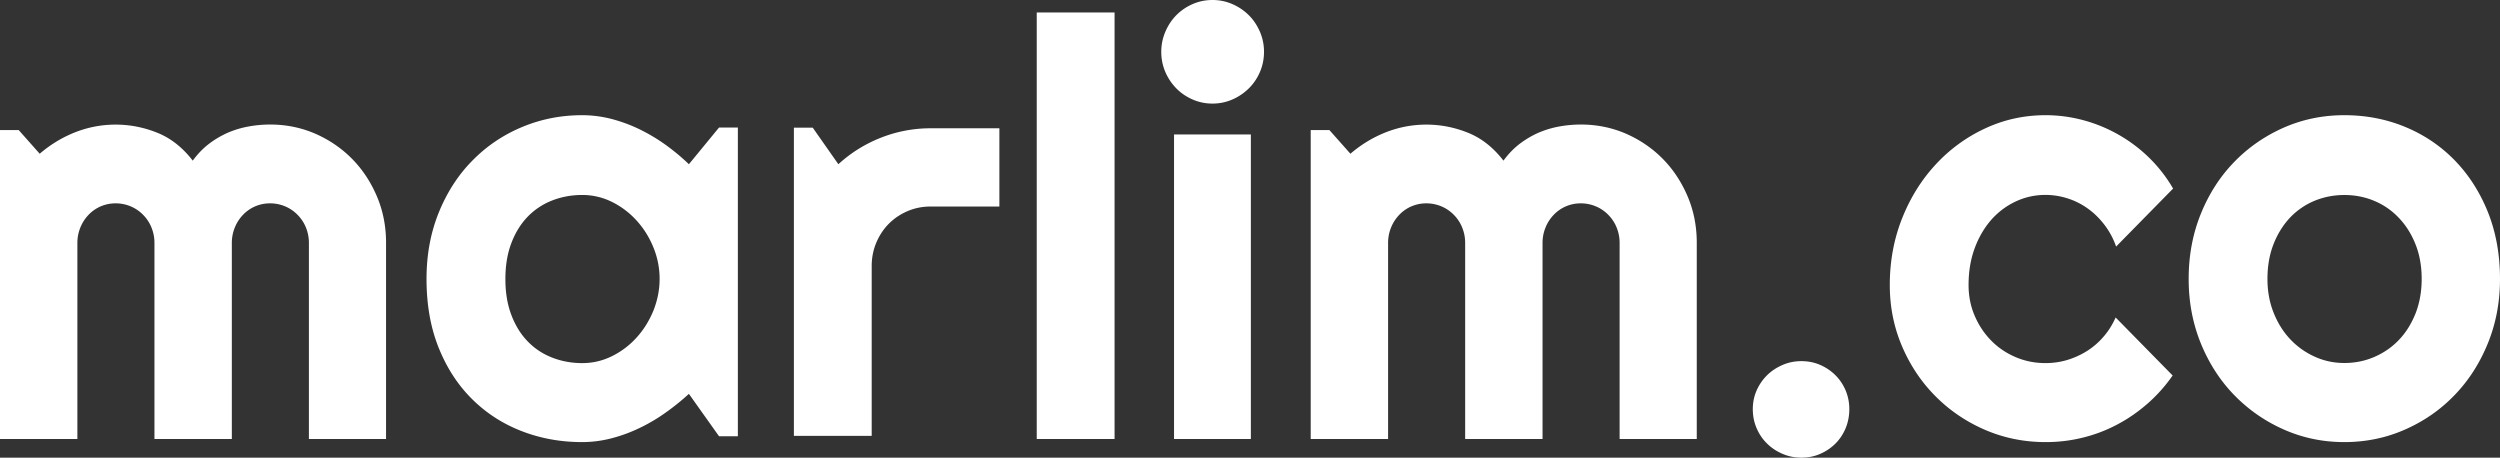
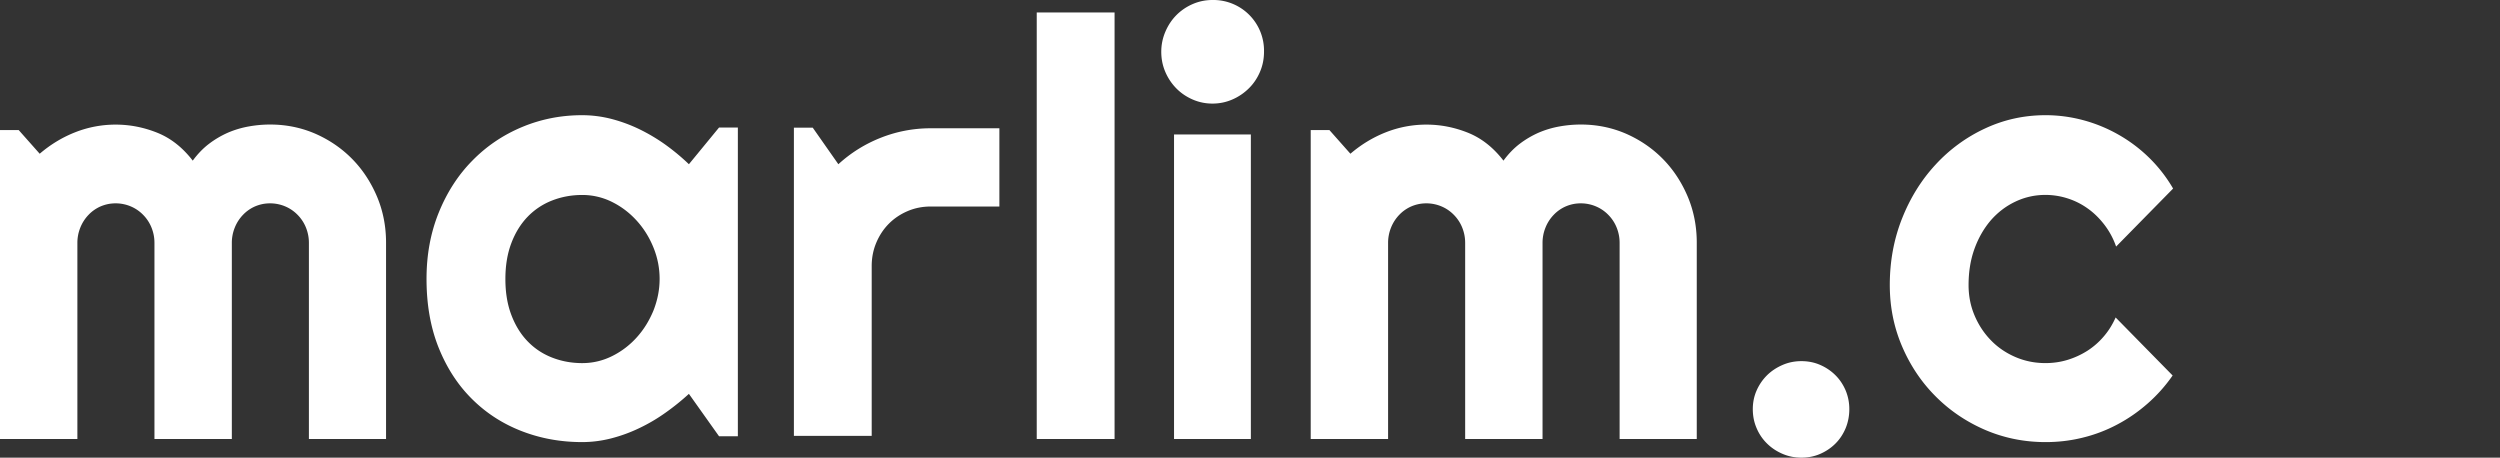
<svg xmlns="http://www.w3.org/2000/svg" viewBox="0 0 803 147">
  <rect x="0" y="0" width="803" height="147" fill="#333333" stroke="none" />
  <g id="Page-1" stroke="none" stroke-width="1" fill="none" fill-rule="evenodd">
    <g id="Artboard" transform="translate(-199 -194)" fill="#FFF" fill-rule="nonzero">
      <g id="Group" transform="translate(199 194)">
        <path d="M123.975 141H99.22V78.009c0-1.734-.326-3.365-.952-4.92a12.344 12.344 0 0 0-2.681-4.079 12.106 12.106 0 0 0-4.009-2.728 12.42 12.42 0 0 0-4.836-.968c-1.703 0-3.282.331-4.785.968a11.957 11.957 0 0 0-3.909 2.728 12.614 12.614 0 0 0-2.63 4.079 13.021 13.021 0 0 0-.953 4.92V141H49.61V78.009c0-1.734-.326-3.365-.952-4.92a12.344 12.344 0 0 0-2.681-4.079 12.106 12.106 0 0 0-4.009-2.728 12.42 12.42 0 0 0-4.836-.968c-1.703 0-3.282.331-4.785.968a11.957 11.957 0 0 0-3.909 2.728 12.614 12.614 0 0 0-2.63 4.079 13.021 13.021 0 0 0-.953 4.92V141H0V41.784h6.013l6.74 7.597c3.458-2.957 7.266-5.277 11.426-6.908a35.264 35.264 0 0 1 12.978-2.448c4.56 0 8.995.867 13.33 2.6 4.335 1.734 8.143 4.717 11.425 8.974 1.529-2.09 3.258-3.9 5.187-5.379a30.174 30.174 0 0 1 6.138-3.62 30.644 30.644 0 0 1 6.69-1.988 39.199 39.199 0 0 1 6.84-.612c5.162 0 9.998.994 14.533 2.957 4.51 1.988 8.468 4.69 11.826 8.107 3.357 3.416 6.013 7.469 7.968 12.083 1.954 4.64 2.906 9.585 2.906 14.81V141h-.025Z" id="Path" />
        <path d="M237 140.137h-6.038l-9.685-13.63a76.758 76.758 0 0 1-7.547 6.075 55.237 55.237 0 0 1-8.378 4.926 48.991 48.991 0 0 1-9.006 3.292c-3.07.792-6.214 1.2-9.359 1.2-6.893 0-13.358-1.174-19.421-3.522-6.063-2.348-11.371-5.768-15.9-10.26-4.553-4.492-8.125-9.98-10.741-16.462-2.617-6.483-3.925-13.885-3.925-22.18 0-7.733 1.308-14.828 3.925-21.285 2.616-6.458 6.188-12.021 10.742-16.641 4.528-4.645 9.836-8.244 15.899-10.796C173.629 38.302 180.094 37 186.987 37c3.17 0 6.315.408 9.41 1.2a48.995 48.995 0 0 1 9.056 3.343 58.296 58.296 0 0 1 8.377 5.002 70.488 70.488 0 0 1 7.447 6.202l9.685-11.791H237v99.18Zm-25.132-50.535c0-3.471-.654-6.814-1.962-10.056-1.309-3.241-3.095-6.125-5.359-8.626-2.264-2.502-4.88-4.518-7.9-6.024a21.335 21.335 0 0 0-9.634-2.271c-3.422 0-6.617.587-9.636 1.76a21.987 21.987 0 0 0-7.874 5.207c-2.214 2.297-3.975 5.105-5.258 8.5-1.283 3.368-1.912 7.222-1.912 11.536 0 4.338.63 8.167 1.912 11.536 1.283 3.369 3.02 6.202 5.258 8.499 2.214 2.297 4.855 4.032 7.874 5.206 3.02 1.175 6.24 1.762 9.636 1.762 3.421 0 6.616-.766 9.635-2.272a26.252 26.252 0 0 0 7.9-6.023c2.263-2.502 4.024-5.386 5.358-8.627 1.283-3.292 1.962-6.636 1.962-10.107Z" id="Shape" />
        <path d="M279.99 140H255V41h6.046l8.237 11.752c4.03-3.689 8.615-6.537 13.73-8.547a43.27 43.27 0 0 1 15.92-3.002H321v25.132h-22.067c-2.62 0-5.089.483-7.406 1.475-2.318.992-4.333 2.34-6.046 4.07-1.713 1.73-3.048 3.765-4.03 6.105-.983 2.34-1.462 4.833-1.462 7.479V140ZM358 141h-25V4h25z" id="Path" />
-         <path d="M406 16.636c0 2.311-.445 4.473-1.31 6.483-.864 2.01-2.05 3.77-3.556 5.252a17.192 17.192 0 0 1-5.261 3.568c-2.001.88-4.15 1.332-6.422 1.332-2.273 0-4.422-.452-6.423-1.332-2-.88-3.73-2.06-5.211-3.568a17.058 17.058 0 0 1-3.508-5.252c-.864-2.01-1.309-4.172-1.309-6.483 0-2.262.445-4.398 1.31-6.434.864-2.035 2.025-3.794 3.507-5.302a16.676 16.676 0 0 1 5.211-3.568C385.03.452 387.178 0 389.451 0c2.272 0 4.421.452 6.422 1.332 2 .88 3.754 2.06 5.261 3.568 1.507 1.483 2.668 3.267 3.557 5.302A16.268 16.268 0 0 1 406 16.636ZM401.776 141H377.1V43.197h24.676V141Z" id="Shape" />
+         <path d="M406 16.636c0 2.311-.445 4.473-1.31 6.483-.864 2.01-2.05 3.77-3.556 5.252a17.192 17.192 0 0 1-5.261 3.568c-2.001.88-4.15 1.332-6.422 1.332-2.273 0-4.422-.452-6.423-1.332-2-.88-3.73-2.06-5.211-3.568a17.058 17.058 0 0 1-3.508-5.252c-.864-2.01-1.309-4.172-1.309-6.483 0-2.262.445-4.398 1.31-6.434.864-2.035 2.025-3.794 3.507-5.302a16.676 16.676 0 0 1 5.211-3.568C385.03.452 387.178 0 389.451 0A16.268 16.268 0 0 1 406 16.636ZM401.776 141H377.1V43.197h24.676V141Z" id="Shape" />
        <path d="M544.975 141H520.22V78.009c0-1.734-.326-3.365-.952-4.92a12.344 12.344 0 0 0-2.681-4.079 12.106 12.106 0 0 0-4.009-2.728 12.42 12.42 0 0 0-4.836-.968c-1.703 0-3.282.331-4.785.968a11.957 11.957 0 0 0-3.909 2.728 12.614 12.614 0 0 0-2.63 4.079 13.021 13.021 0 0 0-.953 4.92V141H470.61V78.009c0-1.734-.326-3.365-.952-4.92a12.344 12.344 0 0 0-2.681-4.079 12.106 12.106 0 0 0-4.009-2.728 12.42 12.42 0 0 0-4.836-.968c-1.703 0-3.282.331-4.785.968a11.957 11.957 0 0 0-3.909 2.728 12.614 12.614 0 0 0-2.63 4.079 13.021 13.021 0 0 0-.953 4.92V141H421V41.784h6.013l6.74 7.597c3.458-2.957 7.266-5.277 11.426-6.908a35.264 35.264 0 0 1 12.978-2.448c4.56 0 8.995.867 13.33 2.6 4.335 1.734 8.143 4.717 11.425 8.974 1.529-2.09 3.258-3.9 5.187-5.379a30.174 30.174 0 0 1 6.138-3.62 30.644 30.644 0 0 1 6.69-1.988 39.199 39.199 0 0 1 6.84-.612c5.162 0 9.998.994 14.533 2.957 4.51 1.988 8.468 4.69 11.826 8.107 3.357 3.416 6.013 7.469 7.968 12.083 1.954 4.64 2.906 9.585 2.906 14.81V141h-.025ZM594 131.413c0 2.17-.4 4.215-1.173 6.11-.799 1.895-1.872 3.541-3.27 4.938-1.398 1.397-3.02 2.494-4.892 3.317-1.872.823-3.894 1.222-6.065 1.222-2.122 0-4.119-.399-6.04-1.222-1.922-.823-3.57-1.92-4.992-3.317a15.037 15.037 0 0 1-3.345-4.938c-.824-1.895-1.223-3.94-1.223-6.11 0-2.12.4-4.115 1.223-5.986a15.91 15.91 0 0 1 3.345-4.888c1.422-1.397 3.095-2.494 4.992-3.317 1.897-.823 3.918-1.222 6.04-1.222 2.171 0 4.193.399 6.065 1.222 1.872.823 3.494 1.92 4.892 3.317 1.398 1.397 2.471 3.018 3.27 4.888a15.51 15.51 0 0 1 1.173 5.986ZM698 60.563 679.694 79.2a24.79 24.79 0 0 0-3.752-6.995c-1.586-2.068-3.374-3.83-5.363-5.233a22.892 22.892 0 0 0-6.446-3.242 23.362 23.362 0 0 0-7.126-1.124c-3.424 0-6.622.715-9.644 2.145-3.021 1.43-5.64 3.42-7.881 5.974-2.216 2.578-3.978 5.616-5.263 9.139-1.284 3.523-1.913 7.429-1.913 11.692 0 3.472.63 6.714 1.913 9.752 1.285 3.038 3.022 5.693 5.263 7.99 2.216 2.298 4.86 4.085 7.881 5.387 3.022 1.302 6.245 1.94 9.644 1.94 2.443 0 4.784-.332 7.05-1.02a26.24 26.24 0 0 0 6.371-2.911 23.7 23.7 0 0 0 5.313-4.646c1.561-1.813 2.82-3.855 3.802-6.076l18.306 18.636a49.211 49.211 0 0 1-8.007 8.986c-3.022 2.655-6.295 4.927-9.795 6.765a47.334 47.334 0 0 1-11.08 4.212c-3.877.97-7.855 1.43-11.935 1.43-6.899 0-13.37-1.327-19.438-3.931-6.069-2.63-11.382-6.23-15.914-10.8-4.558-4.569-8.133-9.93-10.752-16.057C608.31 105.085 607 98.524 607 91.555c0-7.608 1.31-14.73 3.928-21.342 2.619-6.612 6.194-12.381 10.752-17.309a50.397 50.397 0 0 1 15.914-11.64C643.662 38.43 650.134 37 657.032 37c4.08 0 8.108.536 12.036 1.583a47.961 47.961 0 0 1 11.256 4.595 47.845 47.845 0 0 1 9.87 7.378A46.76 46.76 0 0 1 698 60.563Z" id="Path" />
-         <path d="M803 89.602c0 7.43-1.308 14.325-3.925 20.735-2.616 6.409-6.188 11.95-10.691 16.597-4.503 4.673-9.787 8.35-15.875 11.031-6.062 2.682-12.578 4.035-19.522 4.035-6.893 0-13.358-1.353-19.421-4.035-6.063-2.68-11.371-6.383-15.9-11.03-4.553-4.674-8.125-10.215-10.741-16.598-2.617-6.41-3.925-13.304-3.925-20.735 0-7.558 1.308-14.53 3.925-20.964 2.616-6.435 6.188-11.976 10.742-16.649 4.528-4.673 9.836-8.324 15.899-11.006C739.629 38.328 746.094 37 752.987 37c6.944 0 13.46 1.251 19.522 3.754 6.063 2.502 11.346 6.051 15.875 10.673 4.503 4.622 8.075 10.138 10.691 16.598 2.592 6.46 3.925 13.661 3.925 21.577Zm-25.157 0c0-4.085-.654-7.788-1.962-11.082-1.309-3.32-3.095-6.154-5.359-8.529s-4.88-4.213-7.9-5.464c-3.018-1.277-6.238-1.89-9.635-1.89-3.421 0-6.616.639-9.635 1.89a22.99 22.99 0 0 0-7.874 5.464c-2.214 2.375-3.975 5.235-5.258 8.529-1.283 3.32-1.912 6.997-1.912 11.082 0 3.83.63 7.405 1.912 10.674 1.283 3.268 3.019 6.128 5.258 8.528a24.467 24.467 0 0 0 7.874 5.695c3.02 1.404 6.24 2.094 9.635 2.094 3.422 0 6.617-.639 9.636-1.941 3.019-1.302 5.66-3.115 7.899-5.465 2.264-2.349 4.025-5.209 5.359-8.528 1.308-3.37 1.962-7.048 1.962-11.057Z" id="Shape" />
      </g>
    </g>
  </g>
</svg>